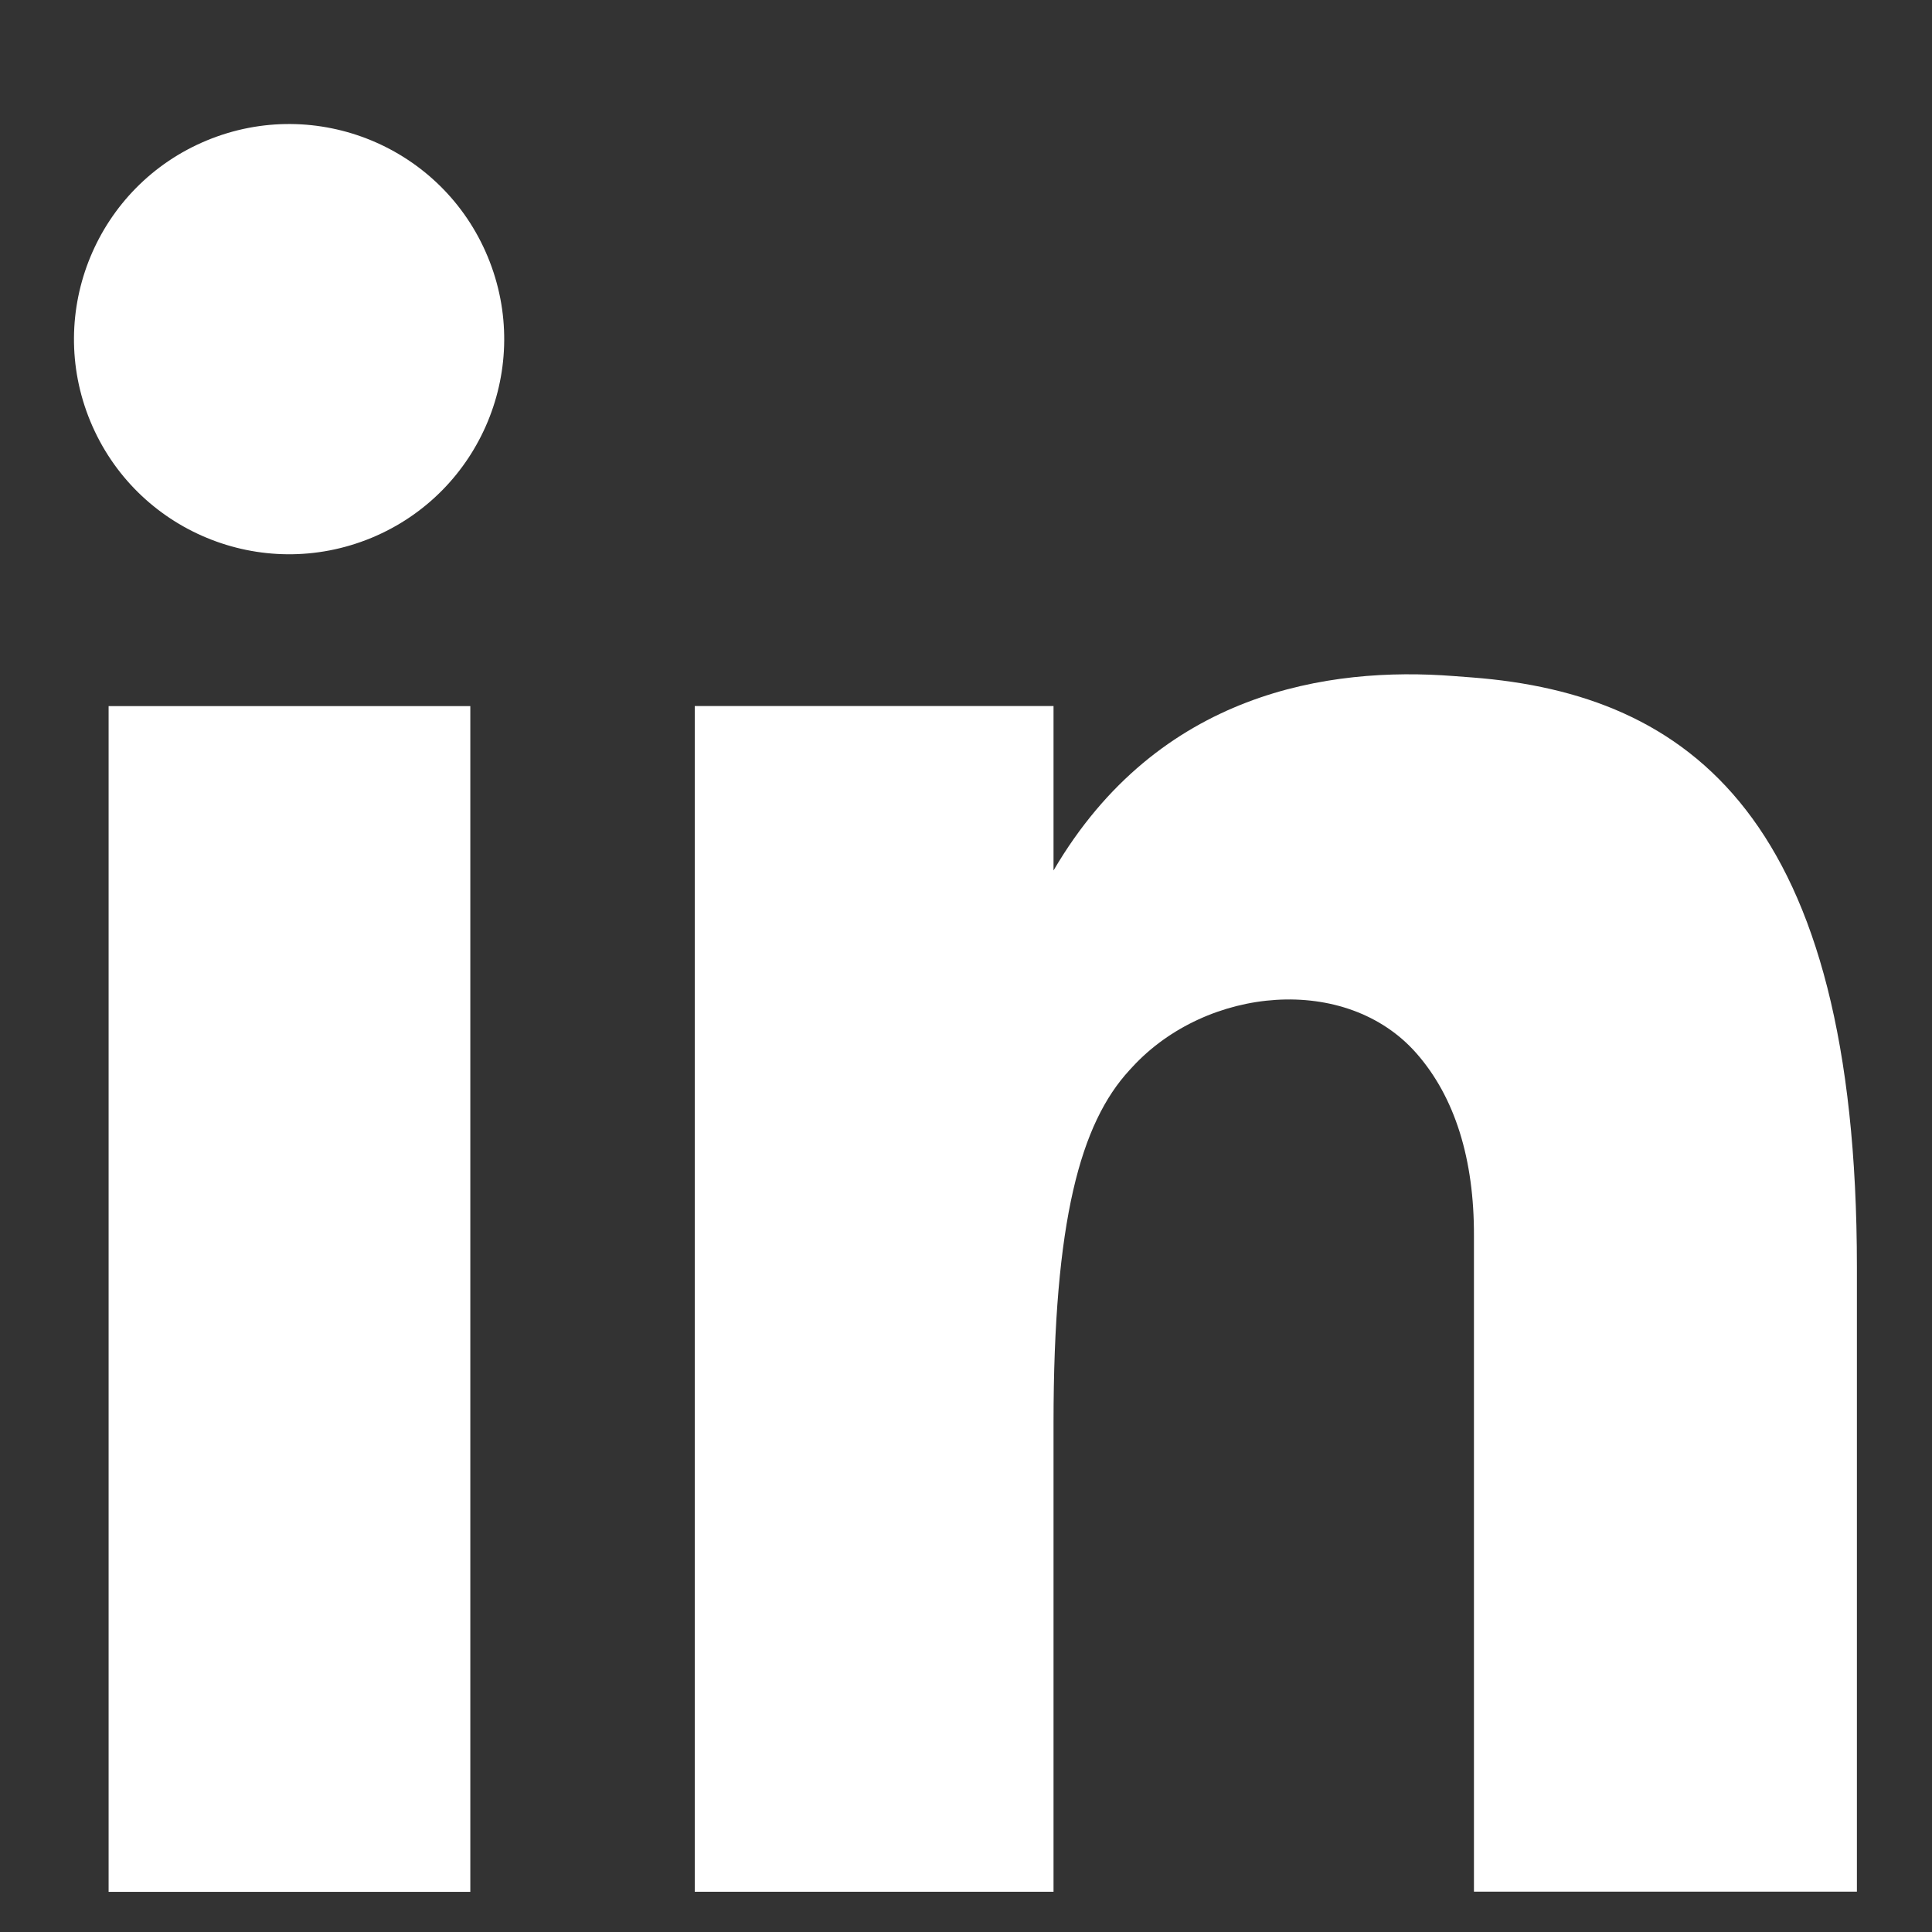
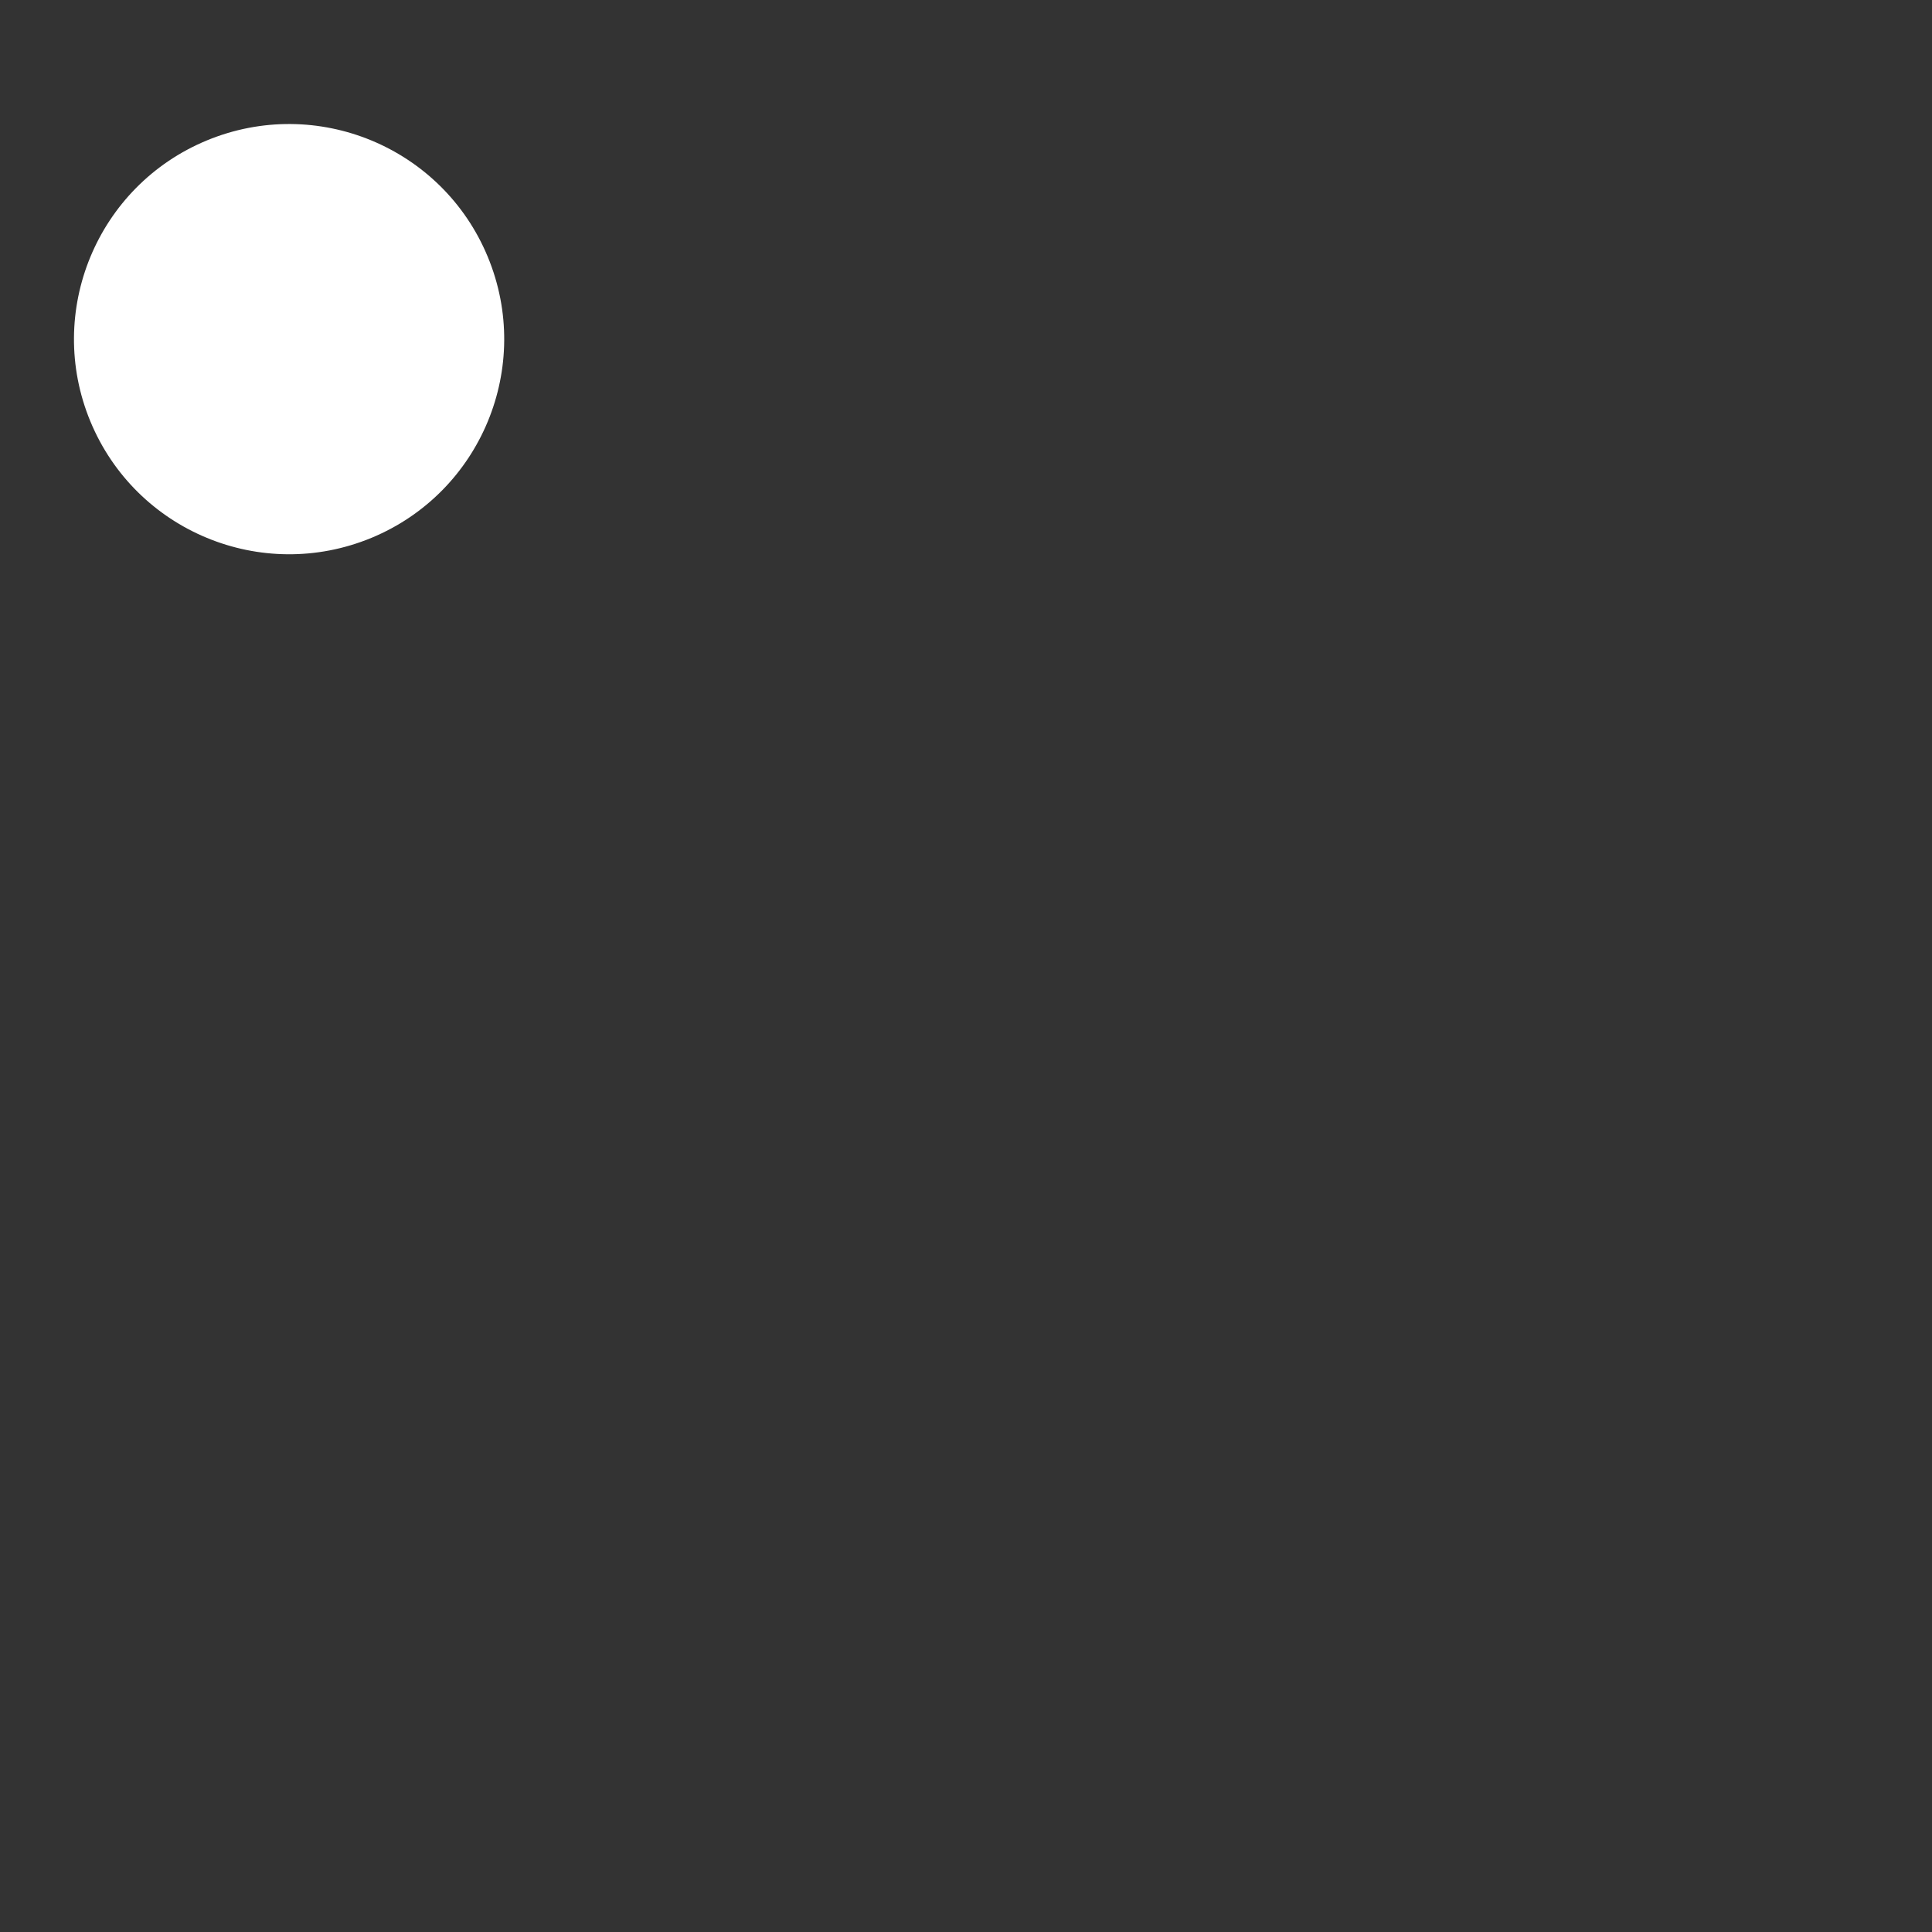
<svg xmlns="http://www.w3.org/2000/svg" width="23" height="23" viewBox="0 0 23 23" fill="none">
  <rect x="0" y="0" width="23" height="23" fill="#333333" stroke="none" />
  <path d="M4.422 6.403C5.728 5.862 6.348 4.364 5.807 3.058C5.266 1.751 3.768 1.131 2.462 1.672C1.156 2.213 0.535 3.711 1.076 5.017C1.618 6.324 3.115 6.944 4.422 6.403Z" fill="white" />
-   <path d="M5.599 8.406H1.293V22.522H5.599V8.406Z" fill="white" />
-   <path d="M12.542 10.361V8.405H8.271V22.521H12.542V16.943C12.542 14.527 12.864 13.371 13.447 12.739C13.459 12.727 13.47 12.714 13.481 12.702C14.369 11.739 16.027 11.589 16.862 12.539C17.322 13.062 17.55 13.803 17.547 14.712V22.52H22.106V15.083C22.106 9.73 20.11 8.264 17.526 8.065C17.45 8.06 17.376 8.053 17.301 8.048C15.834 7.935 13.792 8.229 12.543 10.361H12.542Z" fill="white" />
</svg>